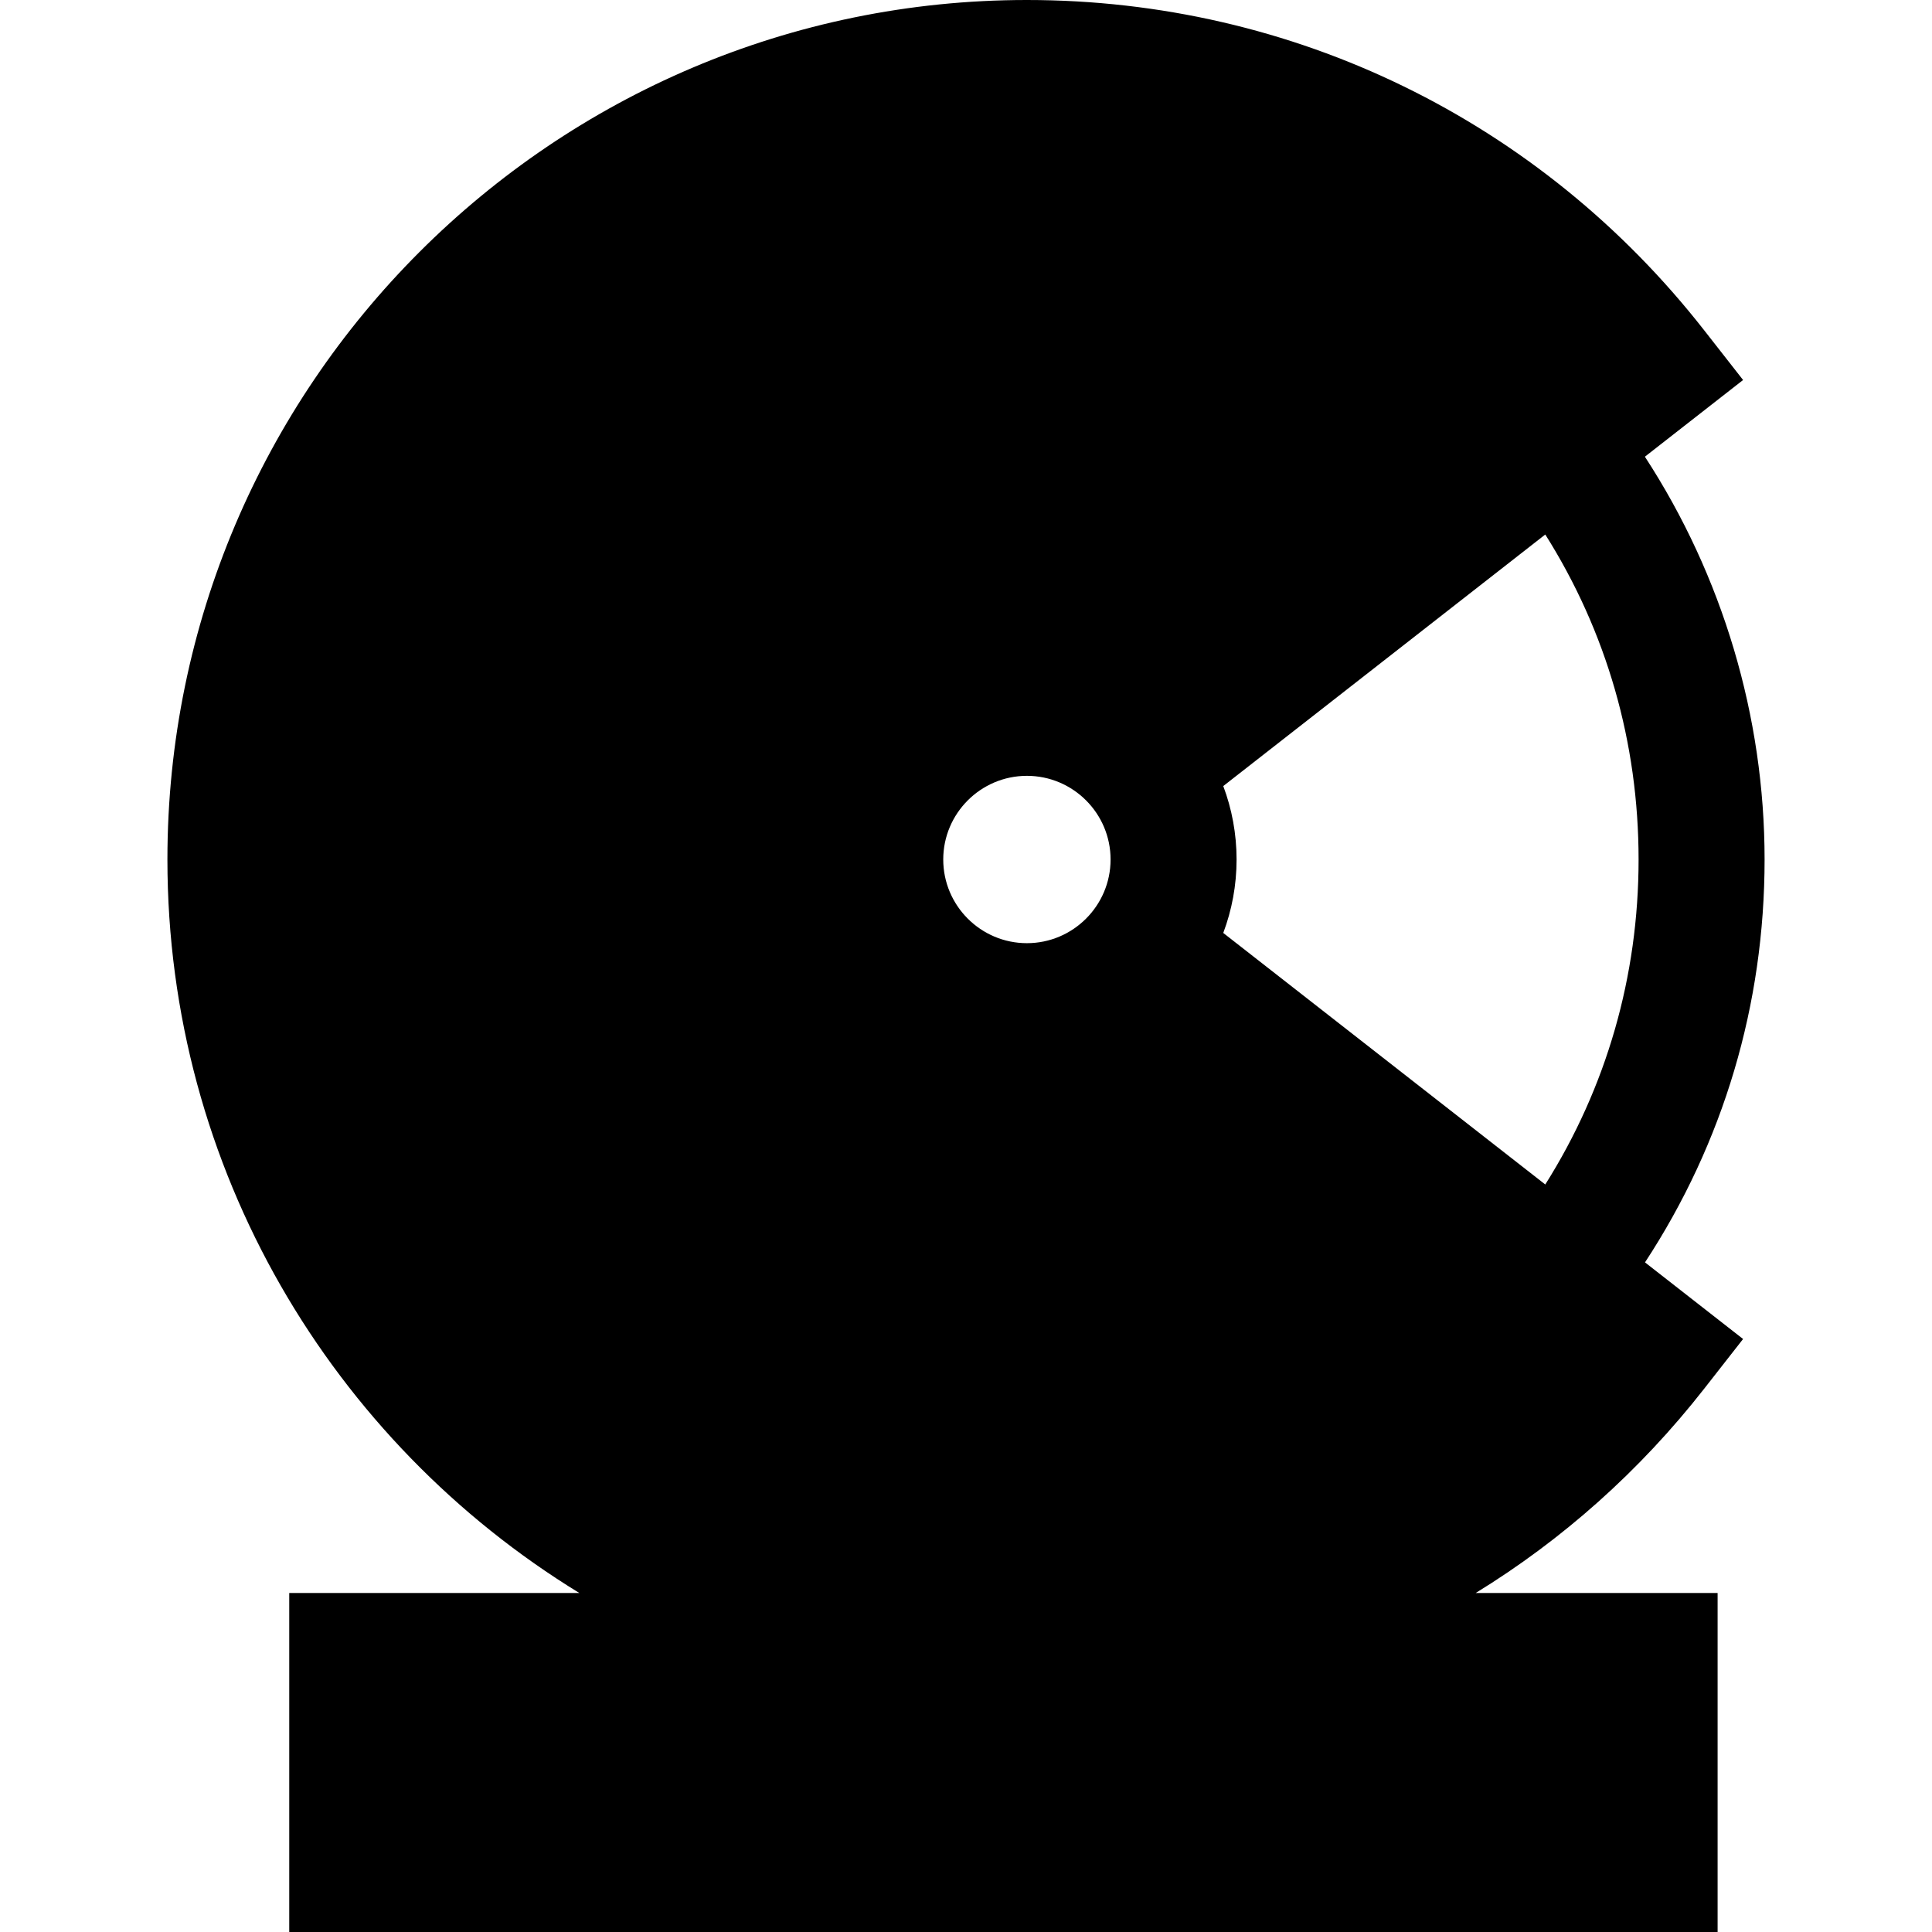
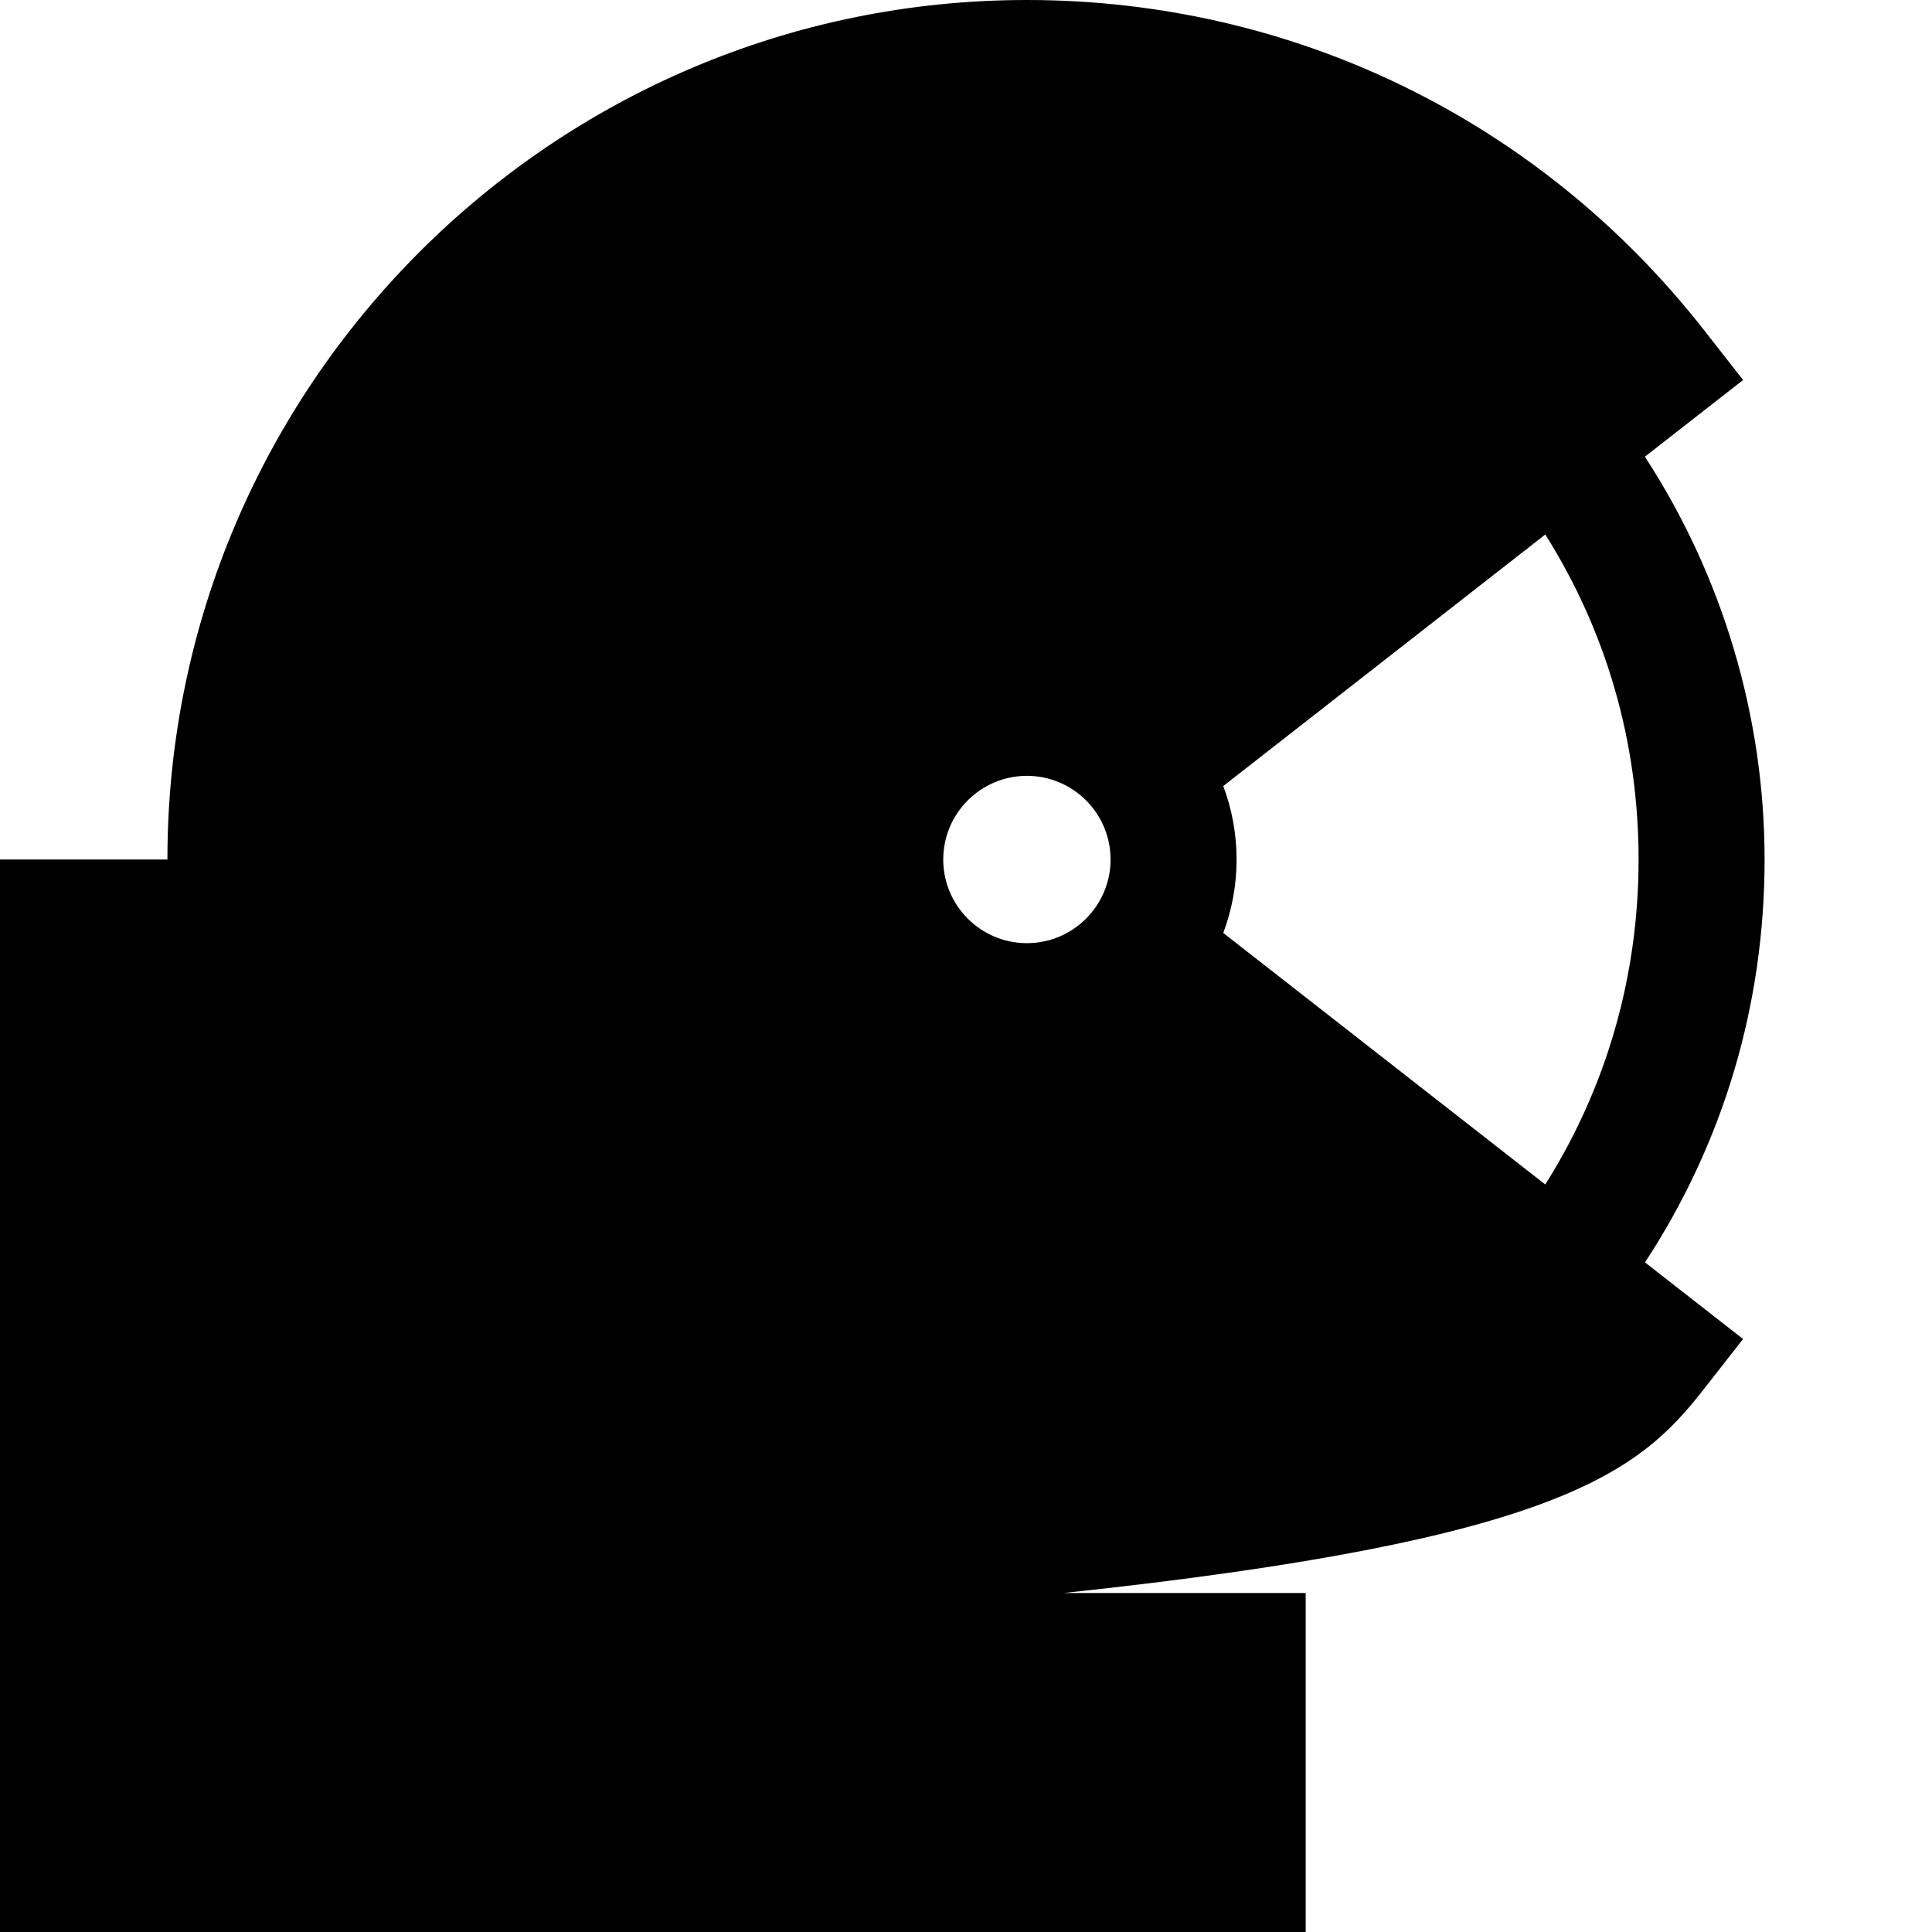
<svg xmlns="http://www.w3.org/2000/svg" fill="#000000" height="800px" width="800px" version="1.1" id="Layer_1" viewBox="0 0 512 512" xml:space="preserve">
  <g>
    <g>
-       <path d="M451.638,368.008l10.295-13.158l-25.992-20.304c20.784-31.718,31.693-68.303,31.693-106.769    c0-37.936-11.161-75.164-31.721-106.746l26.021-20.326l-10.295-13.158C408.116,31.909,342.692,0,272.142,0    C146.546,0,44.367,102.18,44.367,227.777c0,82.175,43.745,154.319,109.165,194.385h-76.88V512h378.532v-89.839h-64.11    C413.97,408.113,434.506,389.908,451.638,368.008z M272.142,249.95c-12.226,0-22.173-9.947-22.173-22.173    c0-12.226,9.947-22.173,22.173-22.173c12.226,0,22.172,9.947,22.172,22.173C294.314,240.002,284.368,249.95,272.142,249.95z     M409.513,313.901l-85.334-66.66c2.275-6.062,3.527-12.619,3.527-19.464c0-6.845-1.252-13.403-3.527-19.464l85.336-66.662    c16.226,25.709,24.726,55.13,24.726,86.126C434.241,258.709,425.737,288.17,409.513,313.901z" />
+       <path d="M451.638,368.008l10.295-13.158l-25.992-20.304c20.784-31.718,31.693-68.303,31.693-106.769    c0-37.936-11.161-75.164-31.721-106.746l26.021-20.326l-10.295-13.158C408.116,31.909,342.692,0,272.142,0    C146.546,0,44.367,102.18,44.367,227.777h-76.88V512h378.532v-89.839h-64.11    C413.97,408.113,434.506,389.908,451.638,368.008z M272.142,249.95c-12.226,0-22.173-9.947-22.173-22.173    c0-12.226,9.947-22.173,22.173-22.173c12.226,0,22.172,9.947,22.172,22.173C294.314,240.002,284.368,249.95,272.142,249.95z     M409.513,313.901l-85.334-66.66c2.275-6.062,3.527-12.619,3.527-19.464c0-6.845-1.252-13.403-3.527-19.464l85.336-66.662    c16.226,25.709,24.726,55.13,24.726,86.126C434.241,258.709,425.737,288.17,409.513,313.901z" />
    </g>
  </g>
</svg>